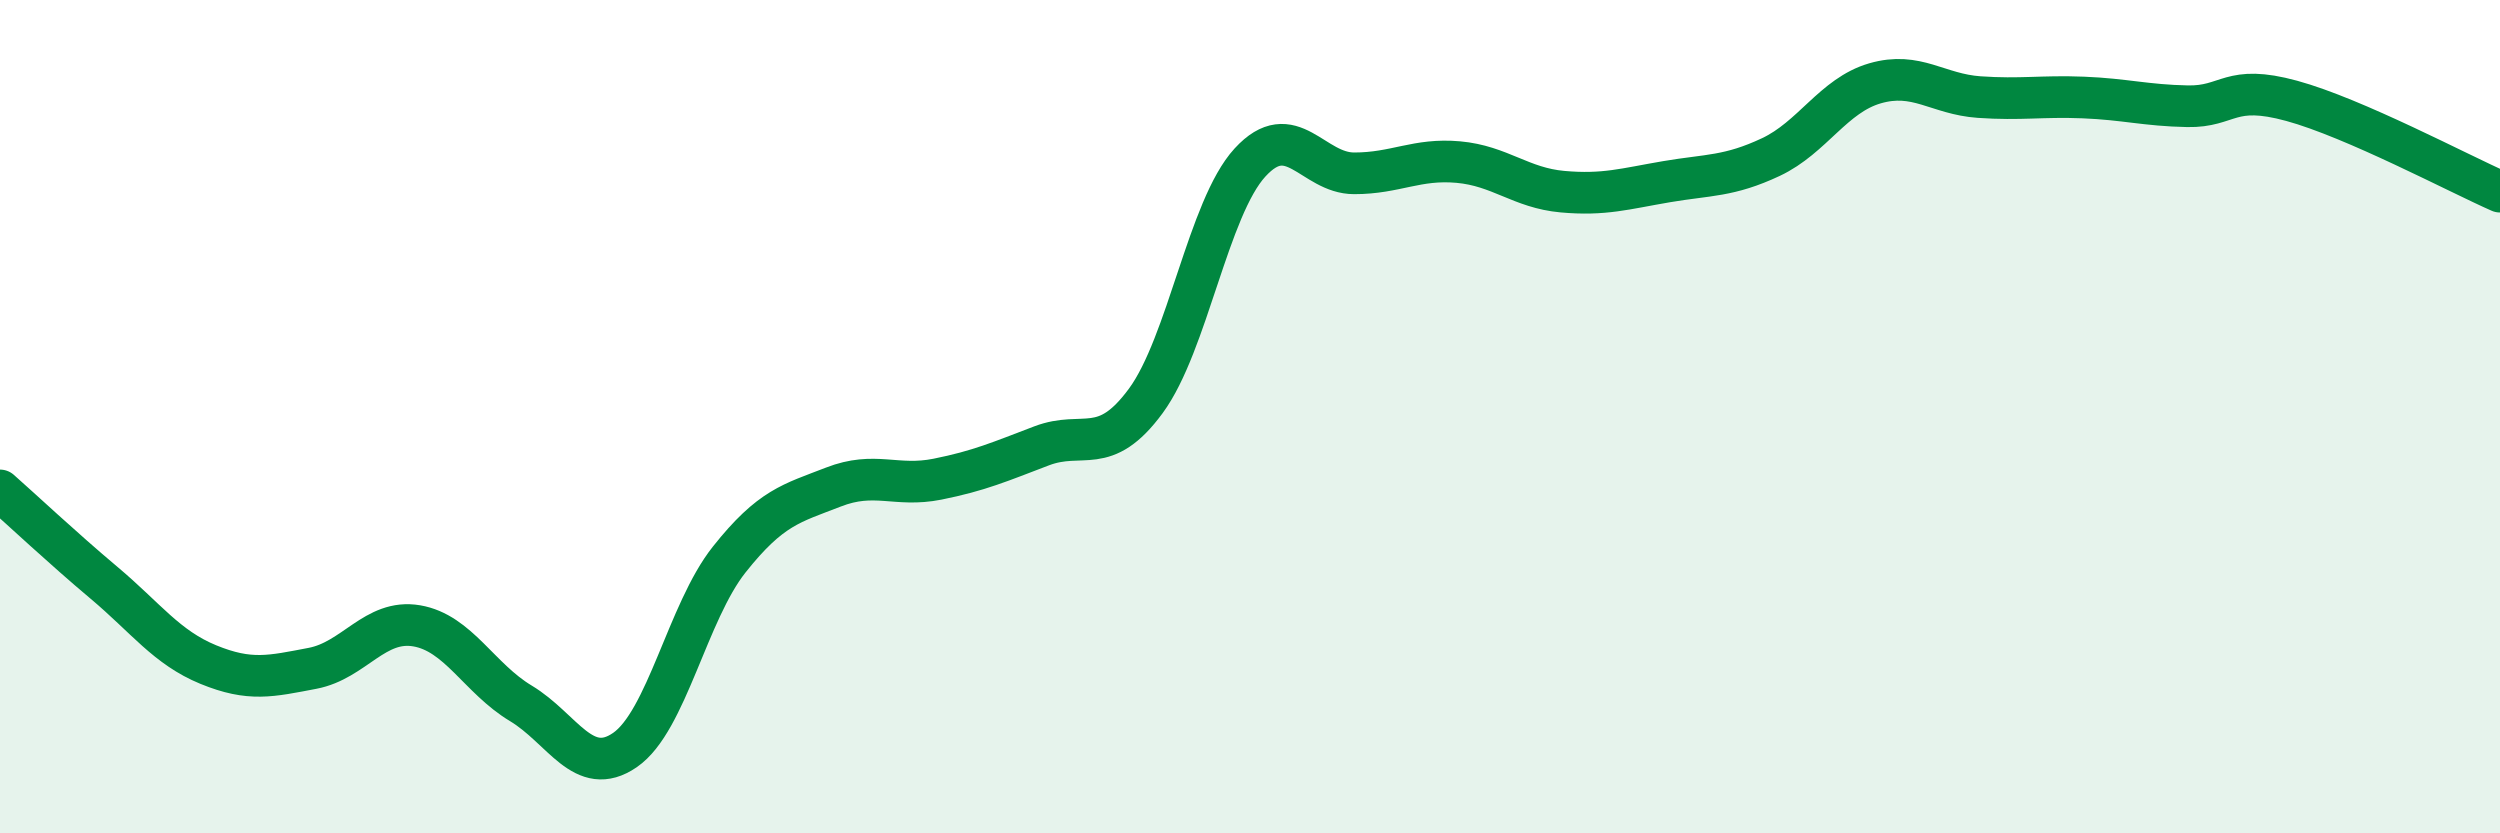
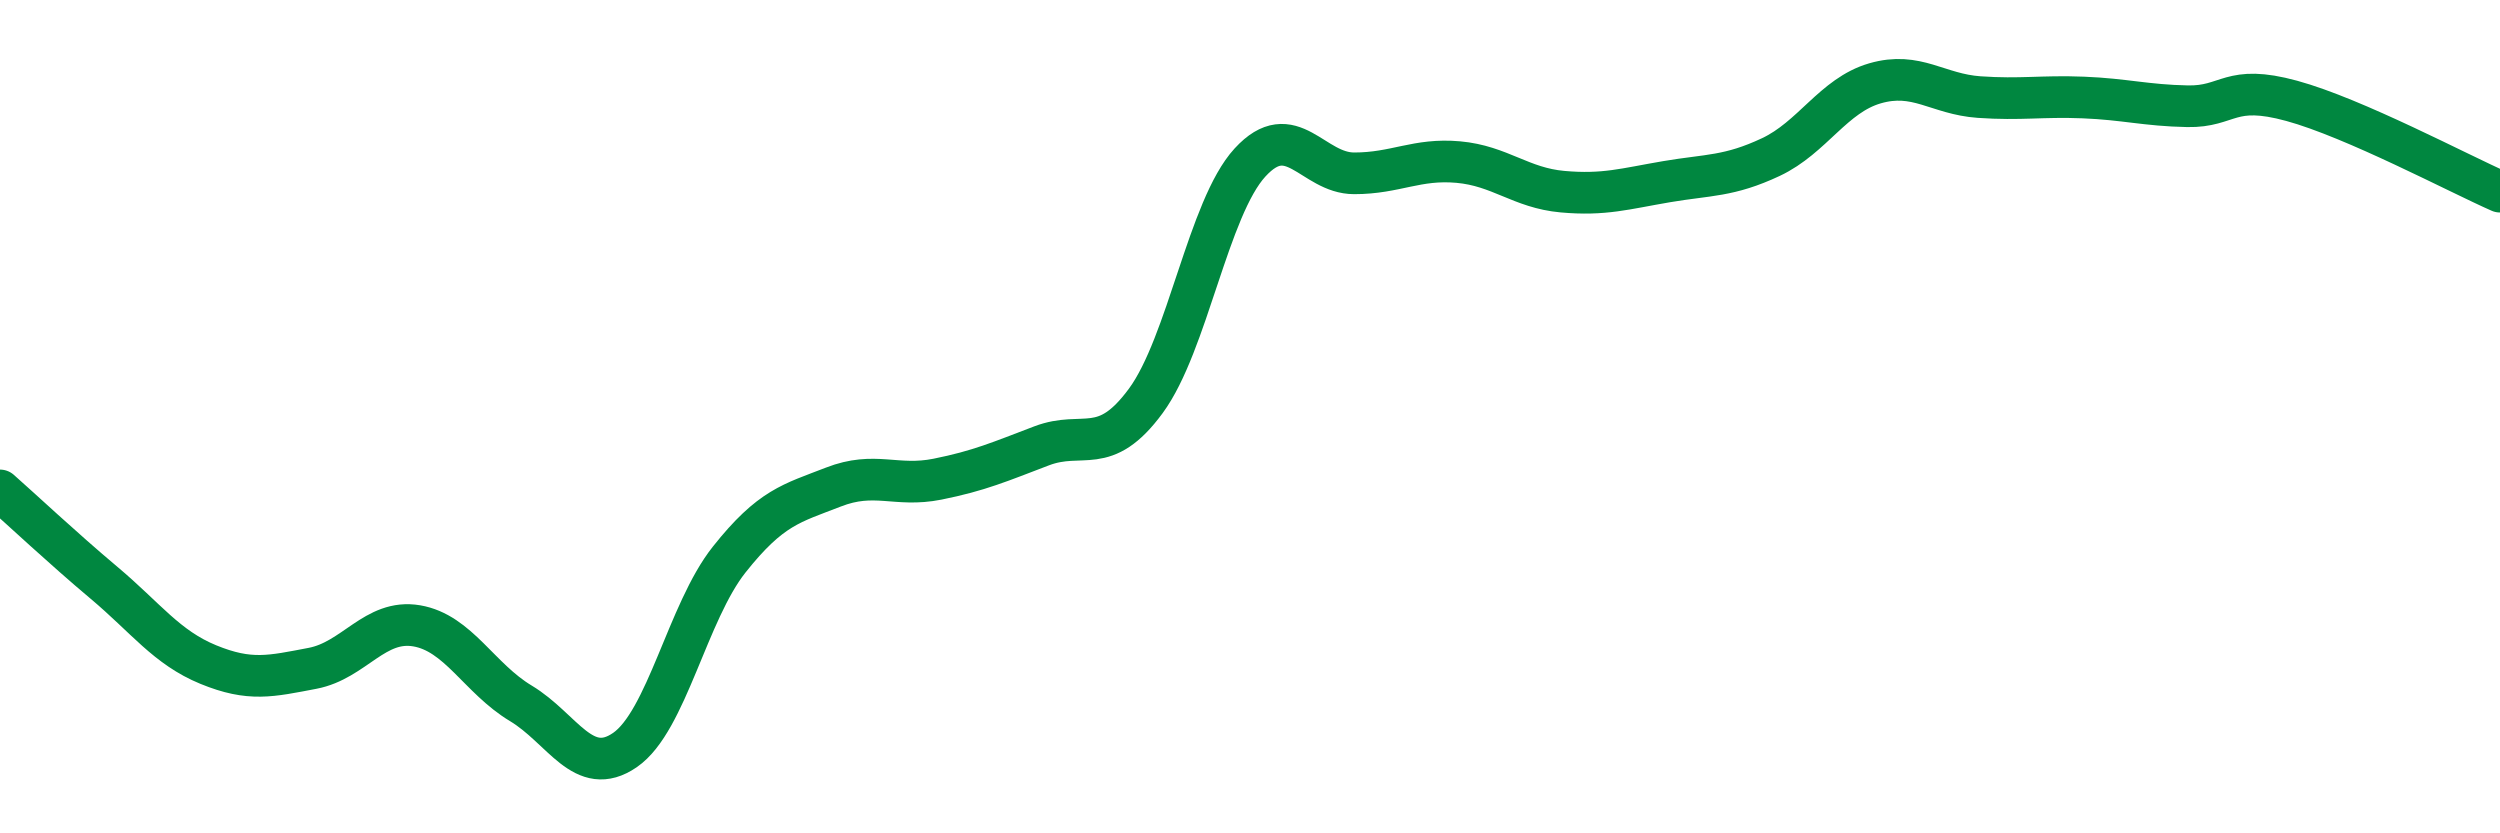
<svg xmlns="http://www.w3.org/2000/svg" width="60" height="20" viewBox="0 0 60 20">
-   <path d="M 0,11.77 C 0.5,12.21 1.5,13.15 2.5,13.99 C 3.5,14.83 4,15.54 5,15.95 C 6,16.36 6.5,16.23 7.5,16.04 C 8.5,15.85 9,14.85 10,15.02 C 11,15.19 11.5,16.28 12.5,16.88 C 13.5,17.48 14,18.69 15,18 C 16,17.31 16.5,14.69 17.5,13.43 C 18.5,12.17 19,12.08 20,11.69 C 21,11.3 21.5,11.7 22.5,11.5 C 23.5,11.3 24,11.08 25,10.7 C 26,10.32 26.5,10.98 27.5,9.62 C 28.5,8.26 29,4.99 30,3.9 C 31,2.81 31.5,4.16 32.5,4.16 C 33.5,4.16 34,3.8 35,3.89 C 36,3.98 36.5,4.51 37.5,4.6 C 38.5,4.69 39,4.53 40,4.36 C 41,4.19 41.5,4.24 42.5,3.77 C 43.5,3.3 44,2.29 45,2 C 46,1.71 46.5,2.26 47.5,2.33 C 48.5,2.4 49,2.3 50,2.34 C 51,2.38 51.5,2.53 52.5,2.55 C 53.5,2.57 53.5,2.01 55,2.42 C 56.5,2.83 59,4.16 60,4.6L60 20L0 20Z" fill="#008740" opacity="0.1" stroke-linecap="round" stroke-linejoin="round" />
  <path d="M 0,11.77 C 0.5,12.21 1.5,13.15 2.5,13.99 C 3.5,14.83 4,15.54 5,15.95 C 6,16.36 6.5,16.23 7.5,16.04 C 8.5,15.85 9,14.85 10,15.02 C 11,15.19 11.5,16.28 12.5,16.88 C 13.5,17.48 14,18.69 15,18 C 16,17.31 16.5,14.69 17.5,13.43 C 18.5,12.17 19,12.08 20,11.69 C 21,11.3 21.5,11.7 22.5,11.5 C 23.5,11.3 24,11.08 25,10.7 C 26,10.32 26.5,10.98 27.5,9.62 C 28.5,8.26 29,4.99 30,3.9 C 31,2.81 31.5,4.16 32.5,4.16 C 33.5,4.16 34,3.8 35,3.89 C 36,3.98 36.5,4.51 37.5,4.6 C 38.5,4.69 39,4.53 40,4.36 C 41,4.19 41.5,4.24 42.5,3.77 C 43.5,3.3 44,2.29 45,2 C 46,1.71 46.5,2.26 47.5,2.33 C 48.5,2.4 49,2.3 50,2.34 C 51,2.38 51.5,2.53 52.5,2.55 C 53.5,2.57 53.5,2.01 55,2.42 C 56.5,2.83 59,4.16 60,4.6" stroke="#008740" stroke-width="1" fill="none" stroke-linecap="round" stroke-linejoin="round" />
</svg>